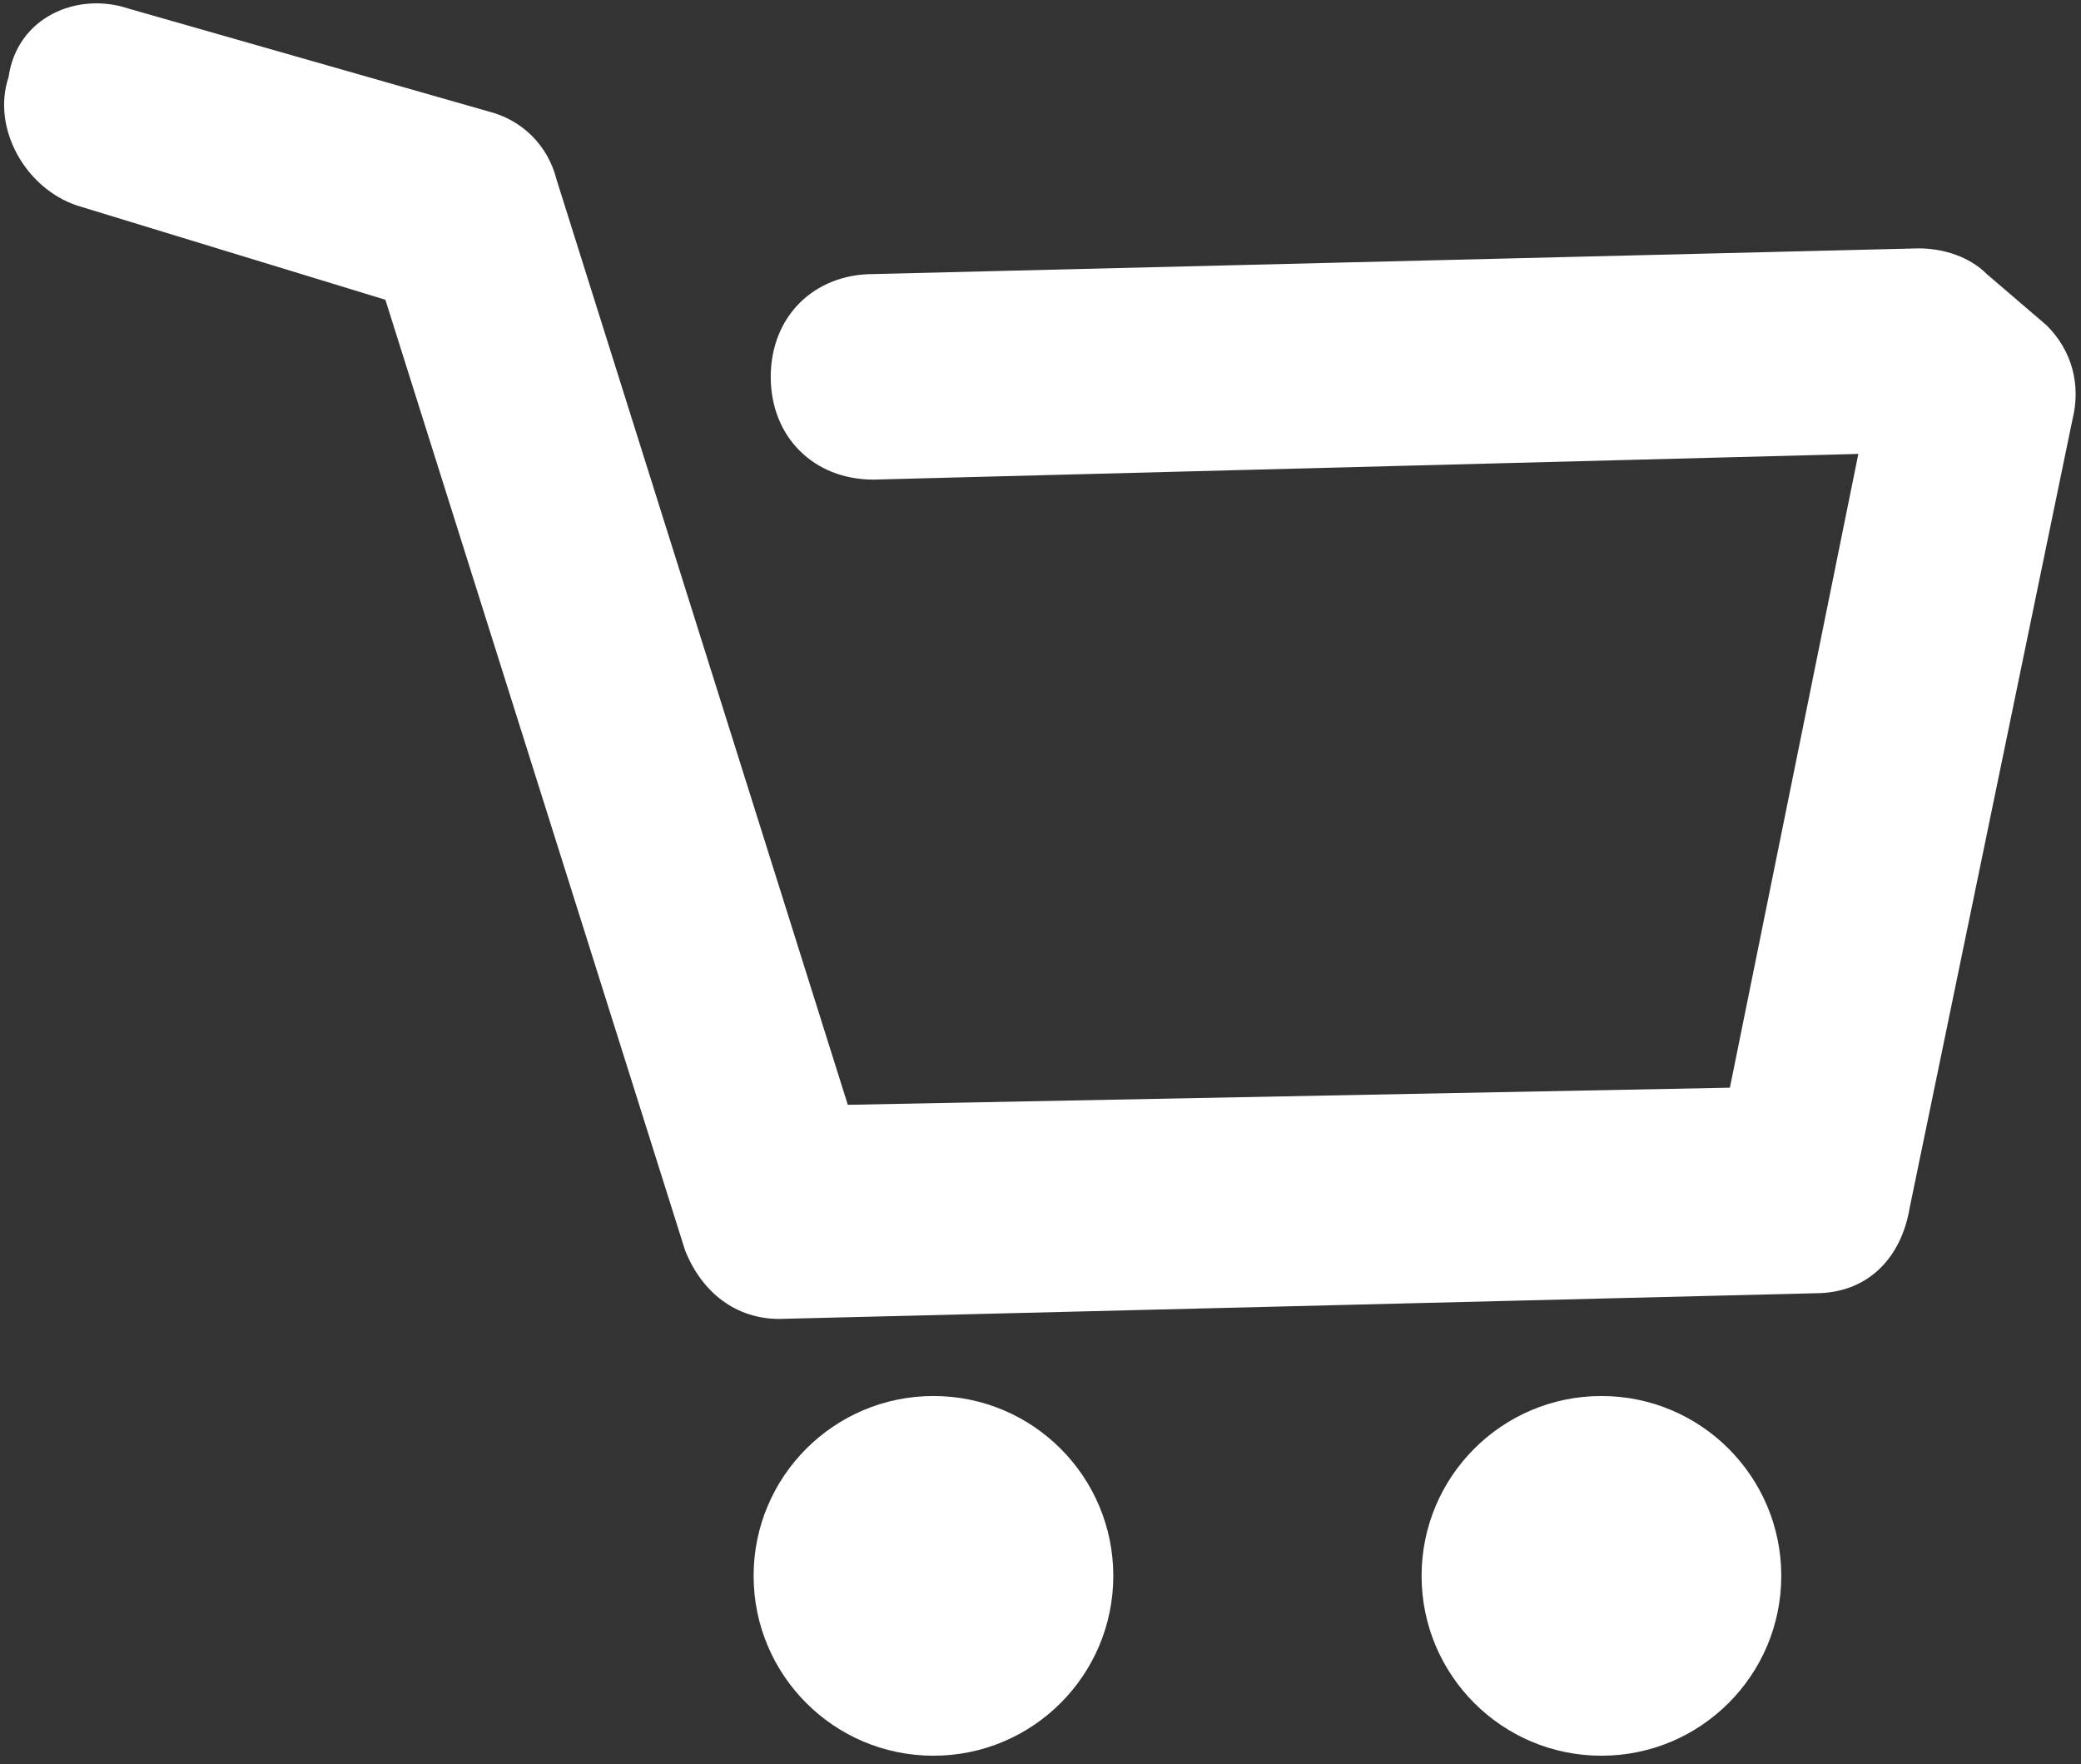
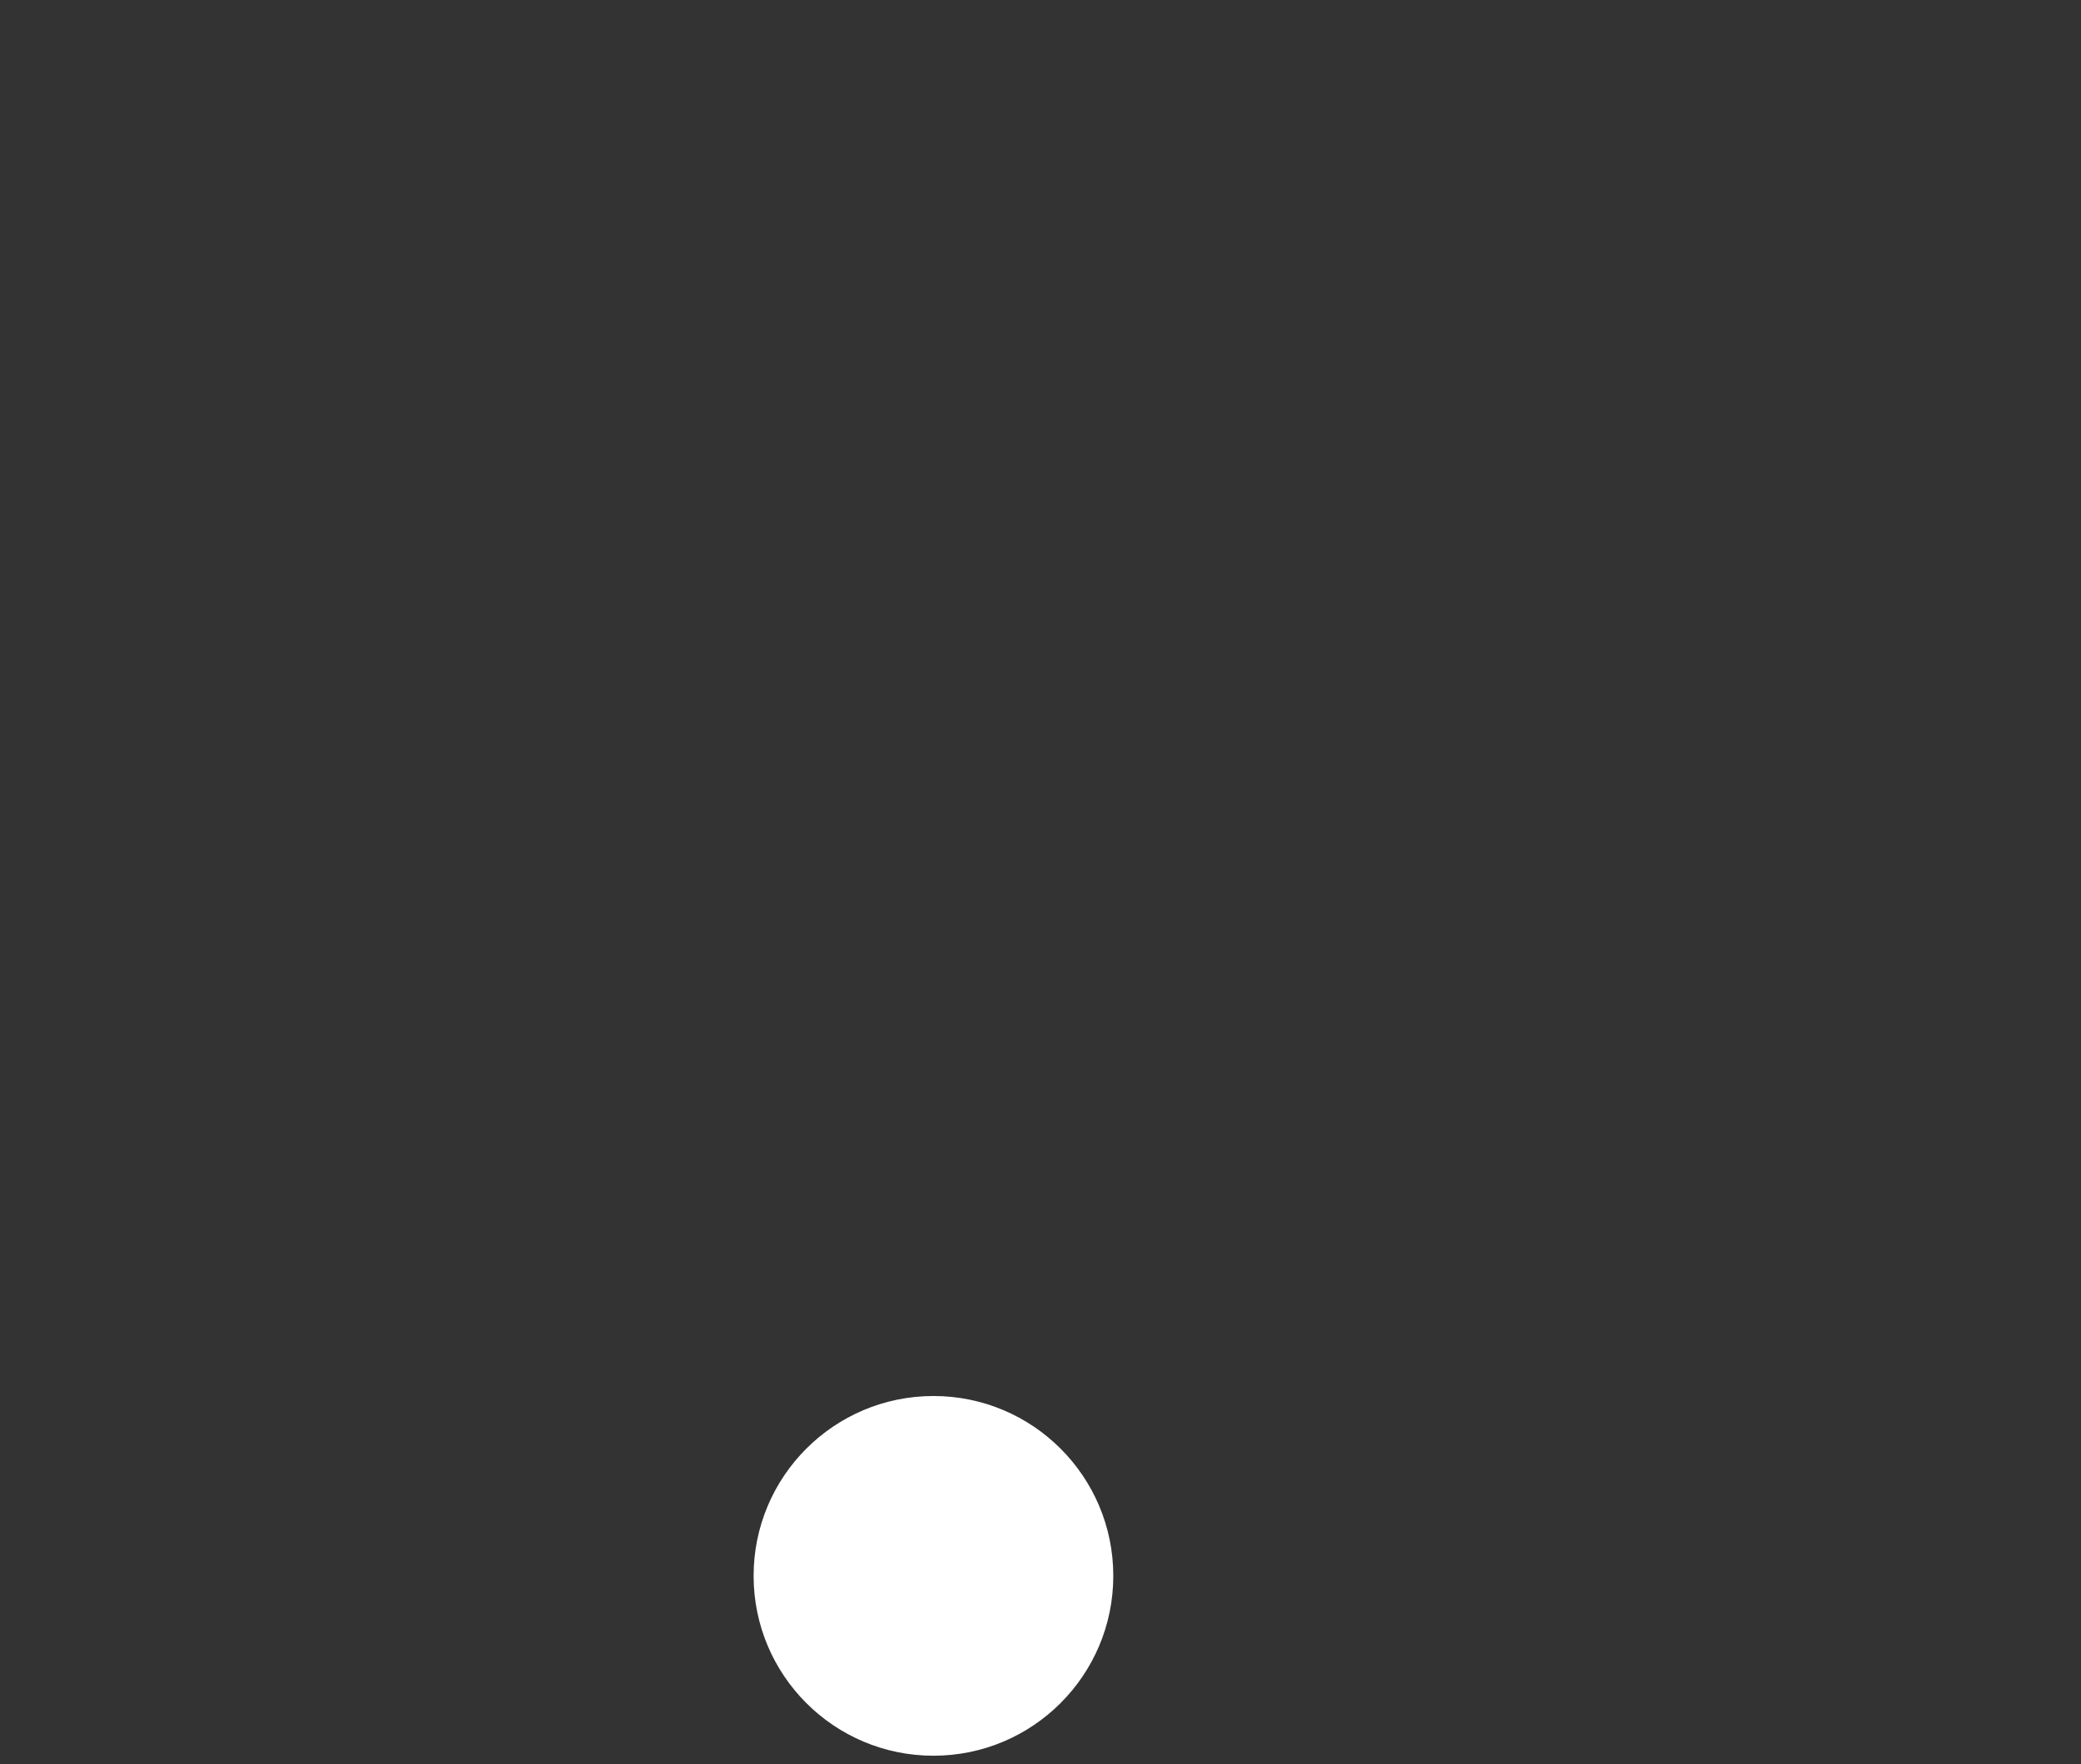
<svg xmlns="http://www.w3.org/2000/svg" version="1.1" id="Слой_1" x="0px" y="0px" viewBox="0 0 24.3 20.6" style="enable-background:new 0 0 24.3 20.6;" xml:space="preserve">
  <rect x="0" y="0" width="24.3" height="20.6" fill="#333333" stroke="none" />
  <style type="text/css">
	.st0{fill-rule:evenodd;clip-rule:evenodd;fill:#FFFFFF;}
</style>
  <g>
-     <path class="st0" d="M23.9,3.8l-0.7-0.6C23,3,22.7,2.9,22.4,2.9L10.2,3.2C9.5,3.2,9,3.7,9,4.4s0.5,1.2,1.2,1.2l0,0l11.5-0.3   l-1.5,7.4L9.9,12.9L6.5,2.1C6.4,1.7,6.1,1.4,5.7,1.3L1.5,0.1C0.9-0.1,0.2,0.2,0.1,0.9c-0.2,0.6,0.2,1.3,0.8,1.5l3.6,1.1L8,14.6   c0.2,0.5,0.6,0.8,1.1,0.8l0,0l12.1-0.3c0.6,0,1-0.4,1.1-1l1.9-9.2C24.3,4.5,24.2,4.1,23.9,3.8z" />
-     <circle class="st0" cx="18.7" cy="18.4" r="2.1" />
    <circle class="st0" cx="10.9" cy="18.4" r="2.1" />
  </g>
</svg>